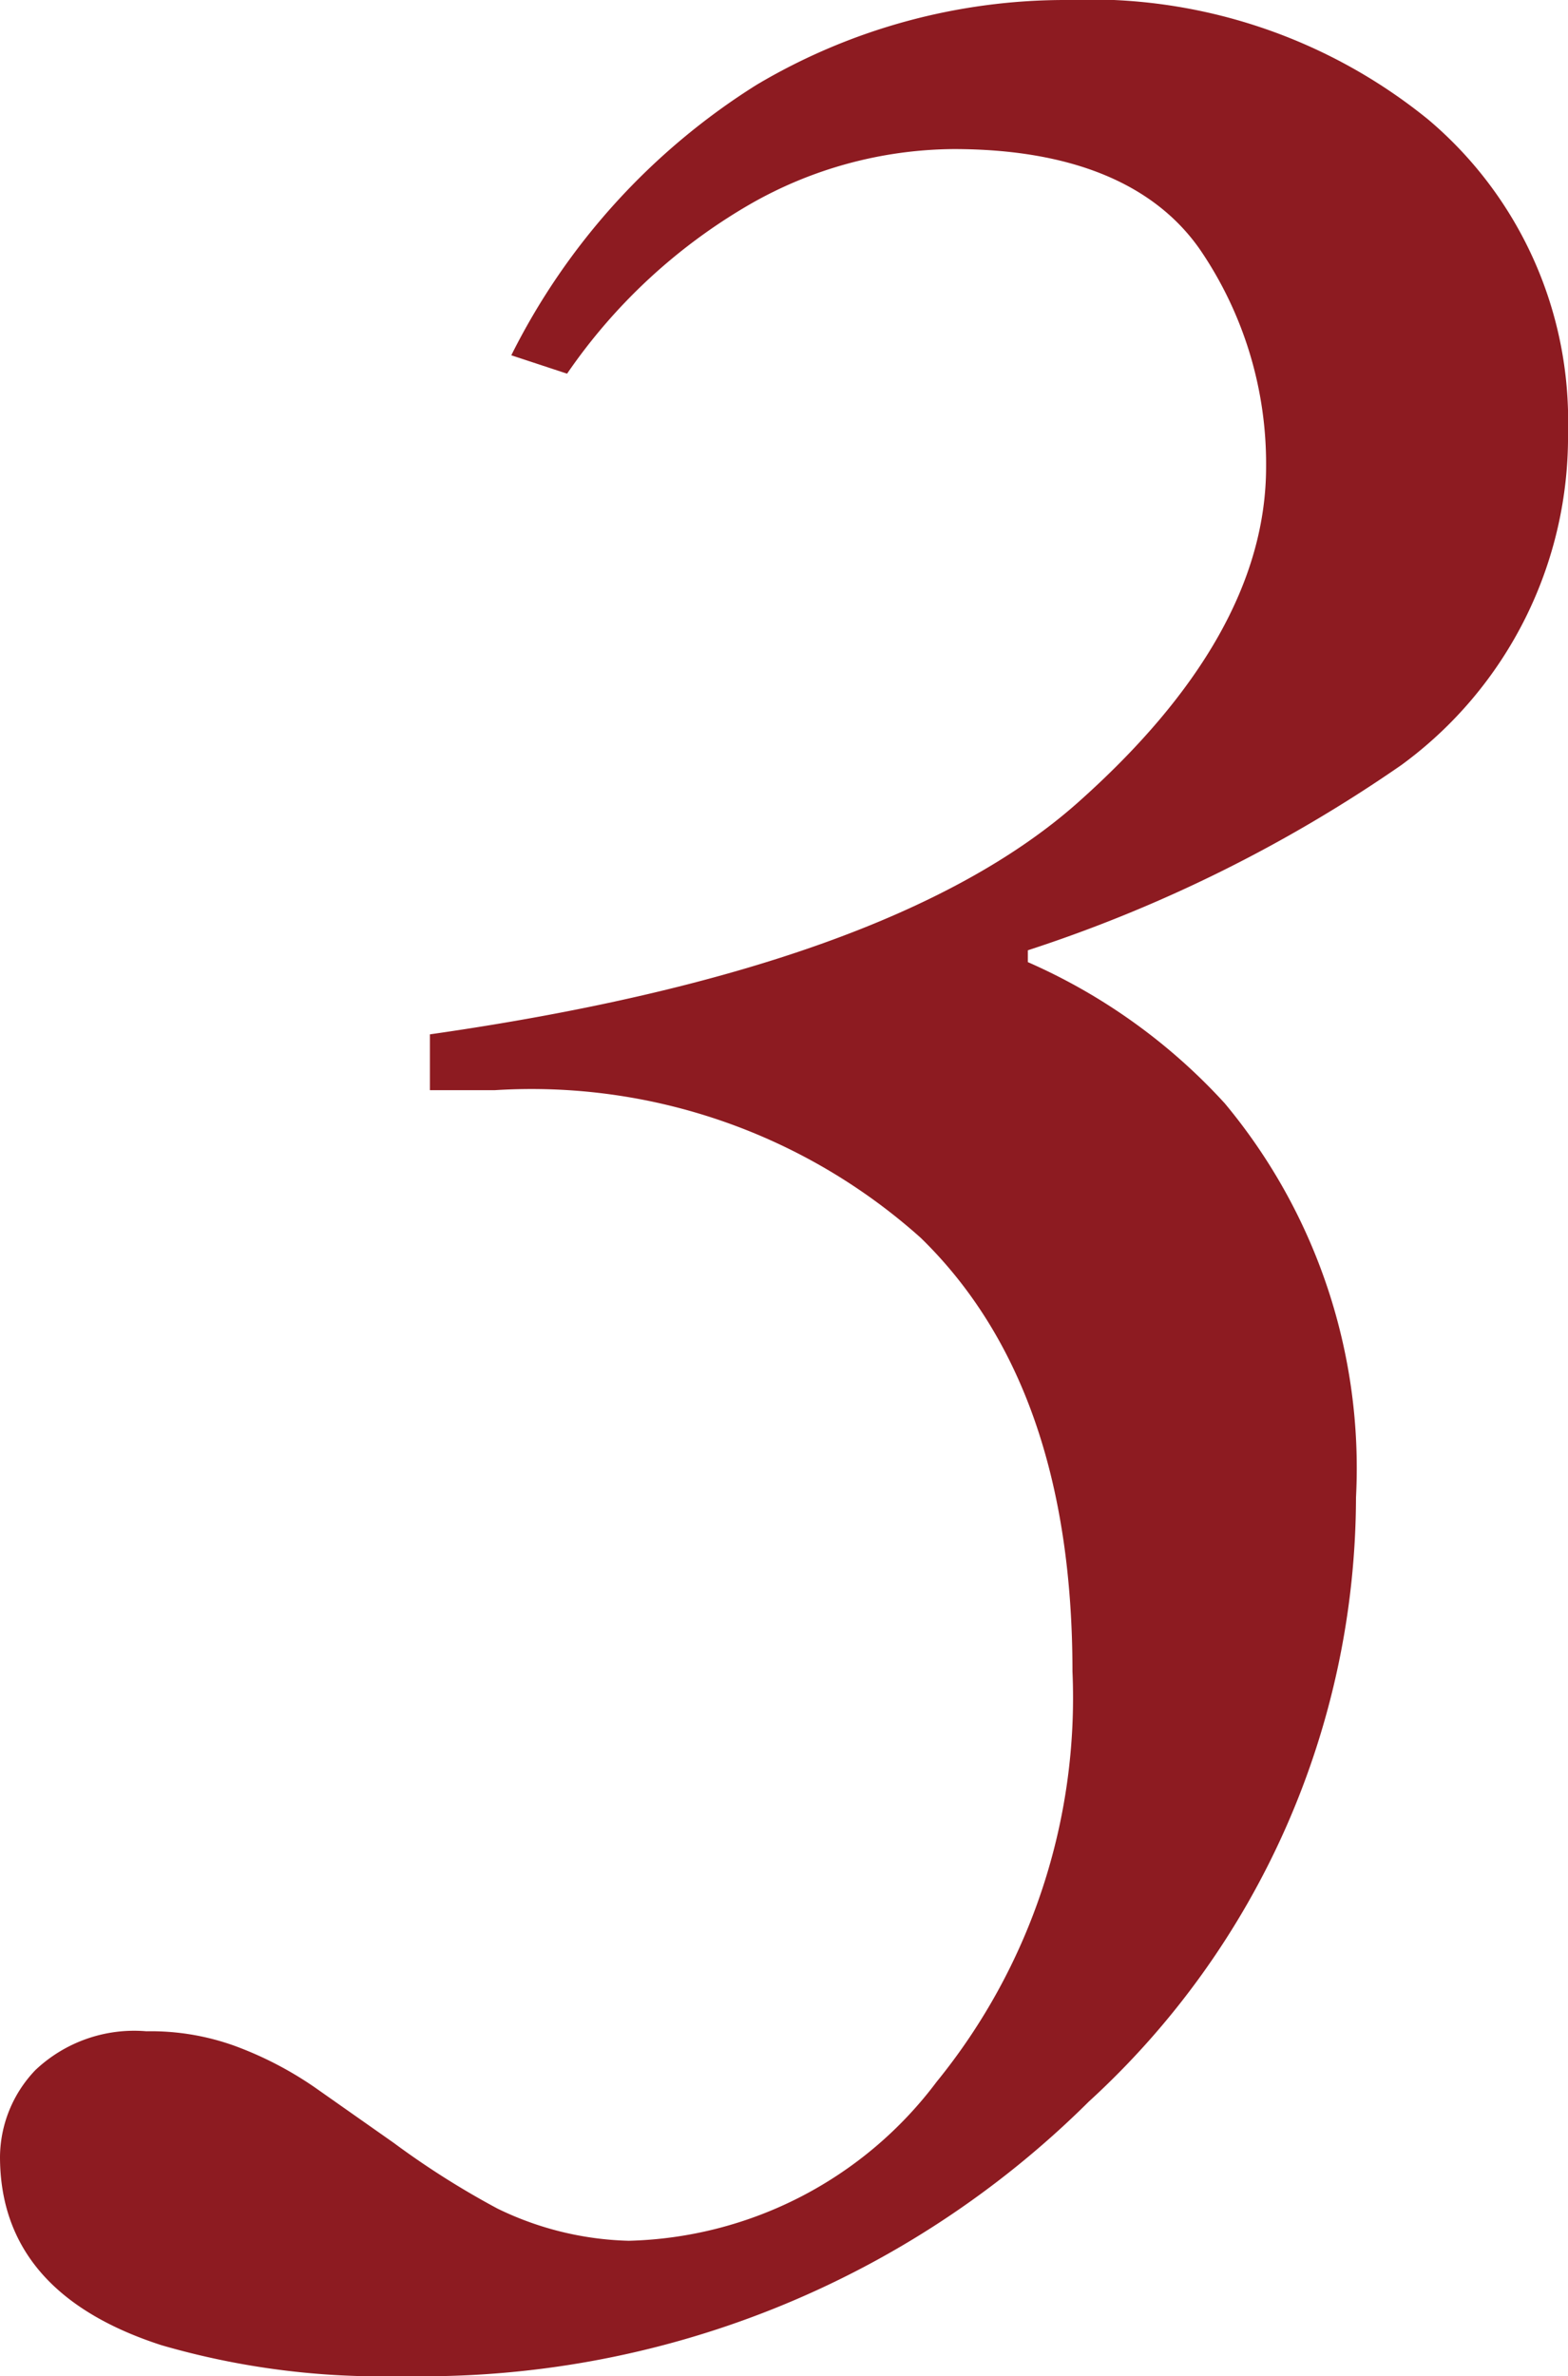
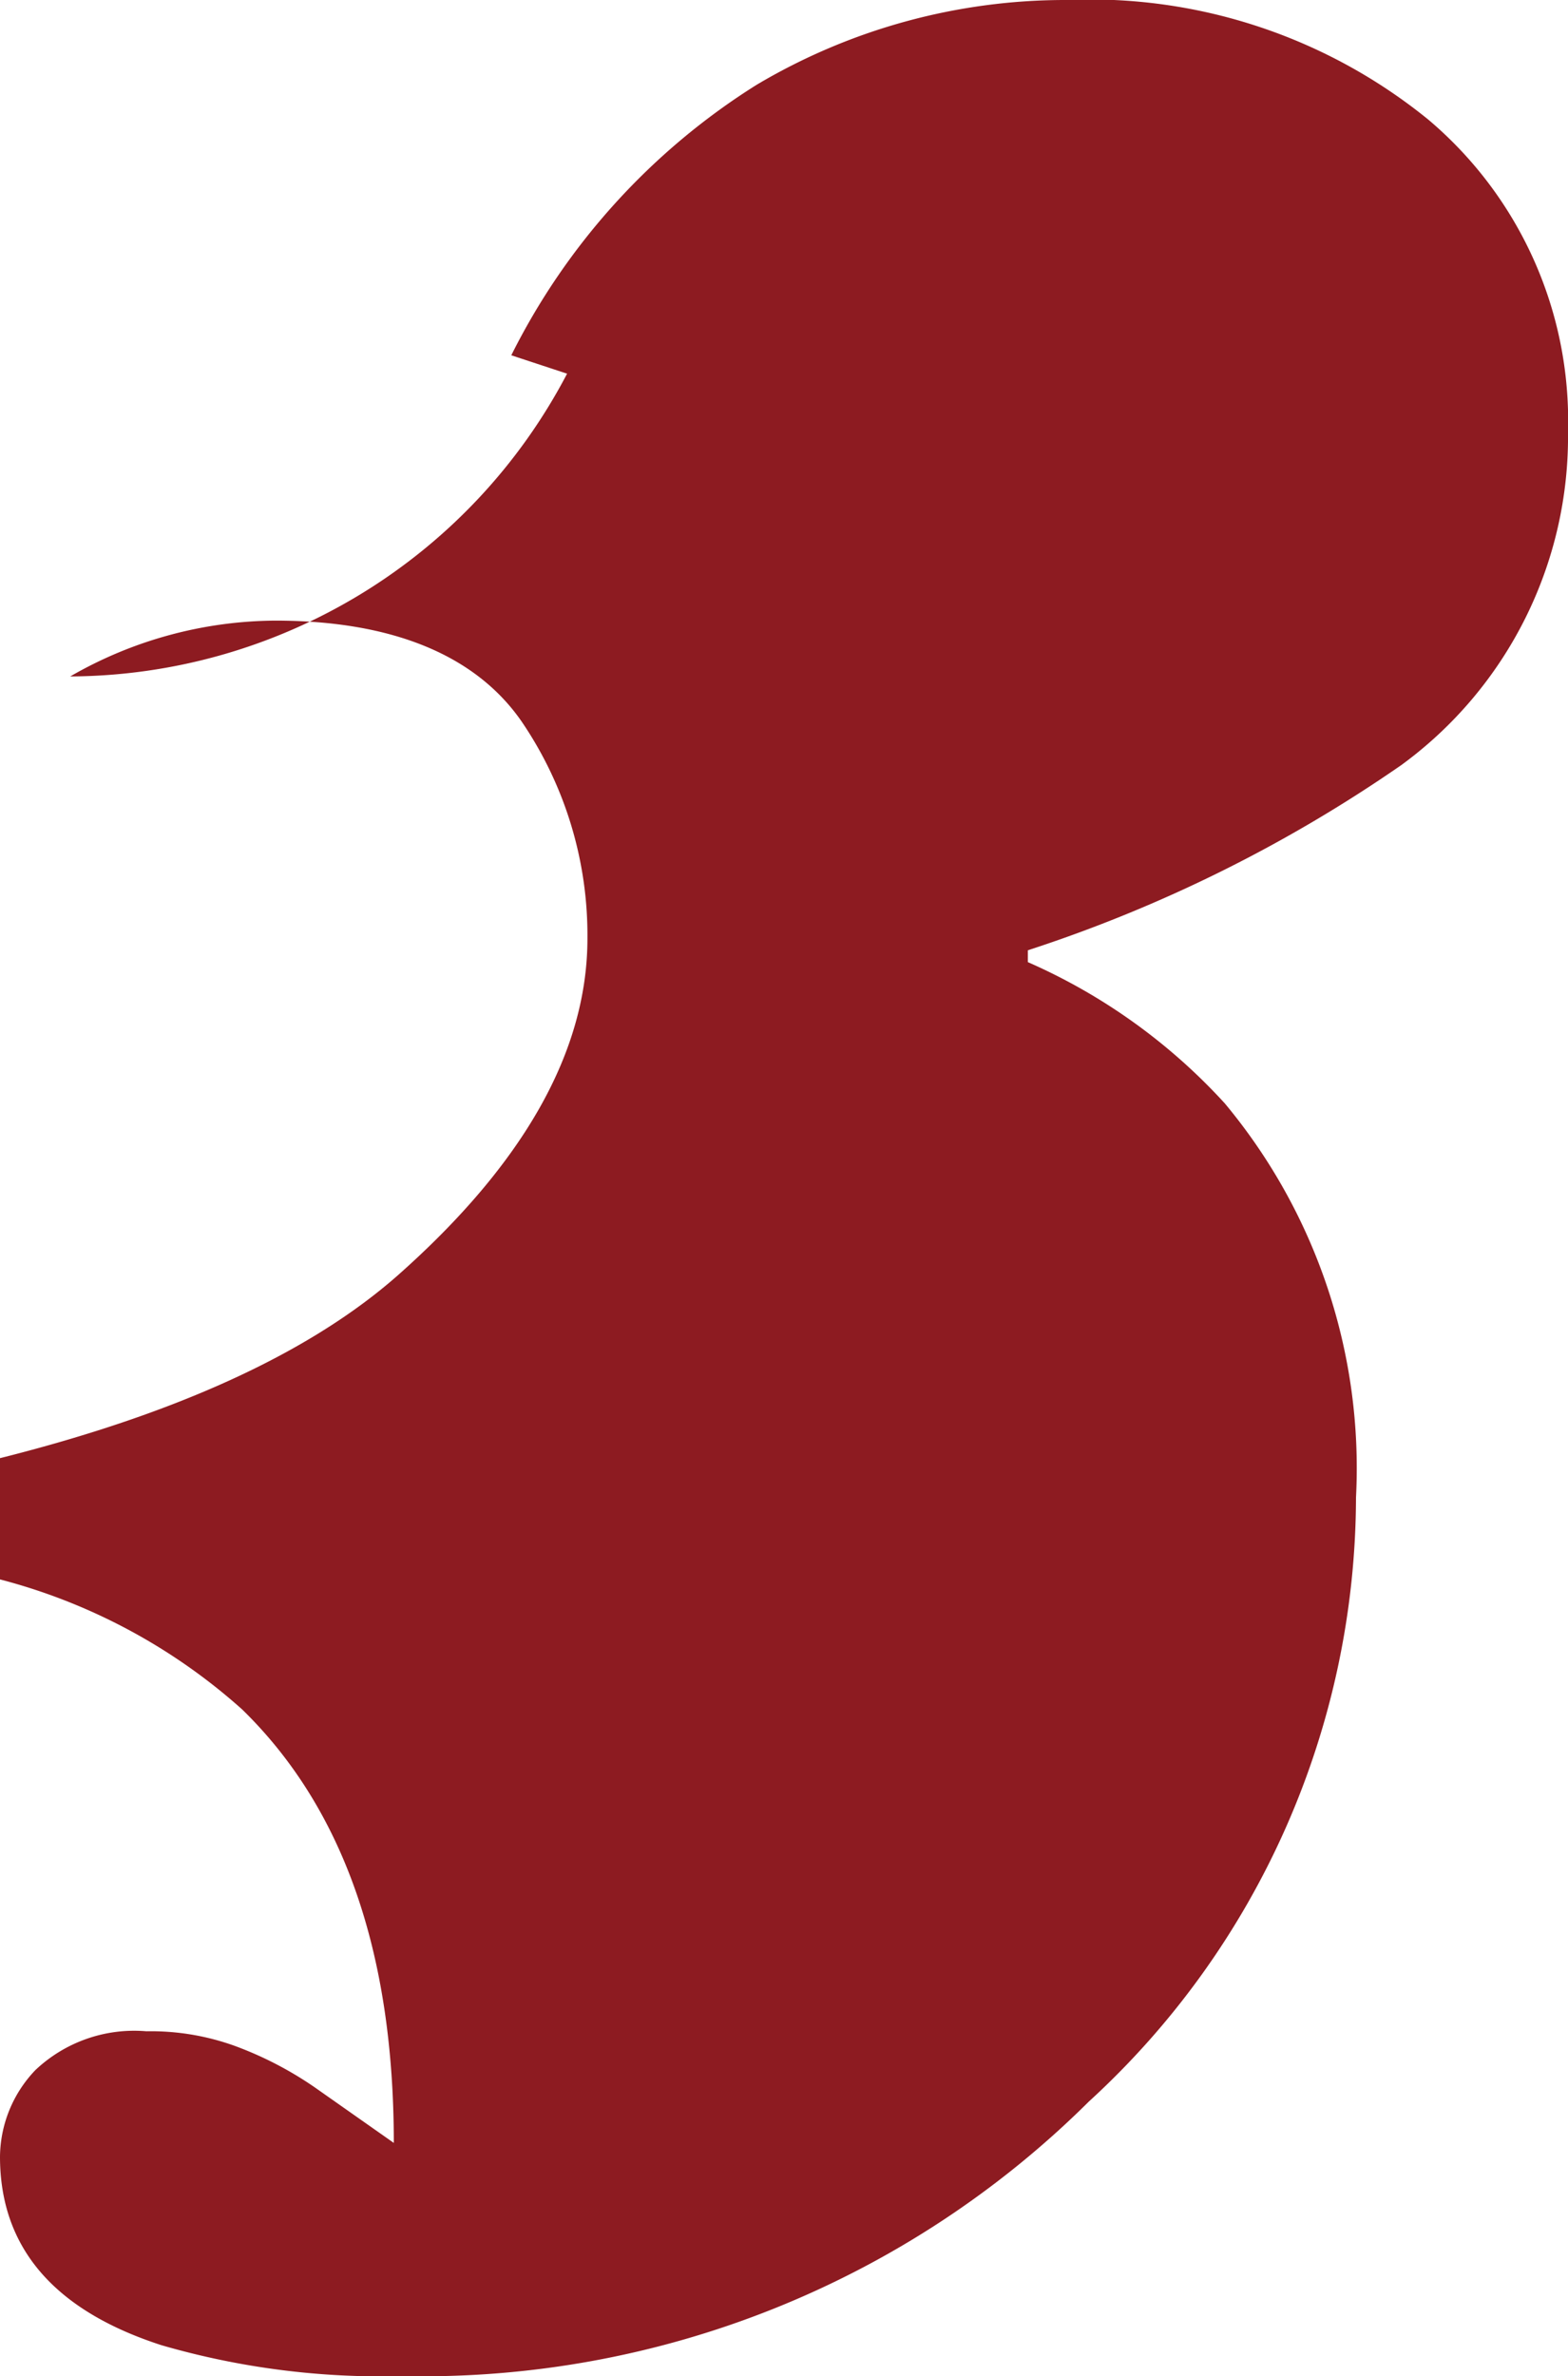
<svg xmlns="http://www.w3.org/2000/svg" viewBox="0 0 23.89 36.18">
  <defs>
    <style>.cls-1{fill:#8d1b21;}</style>
  </defs>
  <g id="レイヤー_2" data-name="レイヤー 2">
    <g id="レイヤー_13" data-name="レイヤー 13">
-       <path class="cls-1" d="M3.57,31.15a5.47,5.47,0,0,1,1.22.63L6,32.63a12.81,12.81,0,0,0,1.58,1,4.83,4.83,0,0,0,2,.49,6.05,6.05,0,0,0,4.69-2.42,9.26,9.26,0,0,0,2.07-6.25q0-4.35-2.31-6.6a8.89,8.89,0,0,0-6.49-2.25l-.35,0-.64,0,0-.85q7-1,9.85-3.51c1.92-1.7,2.89-3.41,2.89-5.13a5.78,5.78,0,0,0-1-3.3c-.69-1-1.95-1.54-3.76-1.54a6.32,6.32,0,0,0-3.12.85A8.59,8.59,0,0,0,8.64,5.69l-.85-.28a10.28,10.28,0,0,1,3.74-4.12A9.21,9.21,0,0,1,16.25,0a8.17,8.17,0,0,1,5.51,1.82,6,6,0,0,1,2.13,4.75,6.19,6.19,0,0,1-2.54,5.08,21.89,21.89,0,0,1-5.69,2.82v.18a8.9,8.9,0,0,1,3,2.15,8.67,8.67,0,0,1,2,6A12.5,12.5,0,0,1,16.59,32,14.4,14.4,0,0,1,6.13,36.18a12,12,0,0,1-3.67-.47C.82,35.18,0,34.22,0,32.84a1.93,1.93,0,0,1,.54-1.32,2.19,2.19,0,0,1,1.69-.59A3.77,3.77,0,0,1,3.57,31.15Z" />
+       <path class="cls-1" d="M3.57,31.15a5.47,5.47,0,0,1,1.22.63L6,32.63q0-4.35-2.31-6.6a8.89,8.89,0,0,0-6.49-2.25l-.35,0-.64,0,0-.85q7-1,9.85-3.51c1.92-1.7,2.89-3.41,2.89-5.13a5.78,5.78,0,0,0-1-3.3c-.69-1-1.95-1.54-3.76-1.54a6.32,6.32,0,0,0-3.12.85A8.59,8.59,0,0,0,8.64,5.69l-.85-.28a10.28,10.28,0,0,1,3.74-4.12A9.21,9.21,0,0,1,16.25,0a8.17,8.17,0,0,1,5.51,1.82,6,6,0,0,1,2.13,4.75,6.19,6.19,0,0,1-2.54,5.08,21.89,21.89,0,0,1-5.69,2.82v.18a8.9,8.9,0,0,1,3,2.15,8.67,8.67,0,0,1,2,6A12.5,12.5,0,0,1,16.59,32,14.4,14.4,0,0,1,6.13,36.18a12,12,0,0,1-3.67-.47C.82,35.18,0,34.22,0,32.84a1.93,1.93,0,0,1,.54-1.32,2.19,2.19,0,0,1,1.69-.59A3.77,3.77,0,0,1,3.57,31.15Z" />
    </g>
  </g>
</svg>